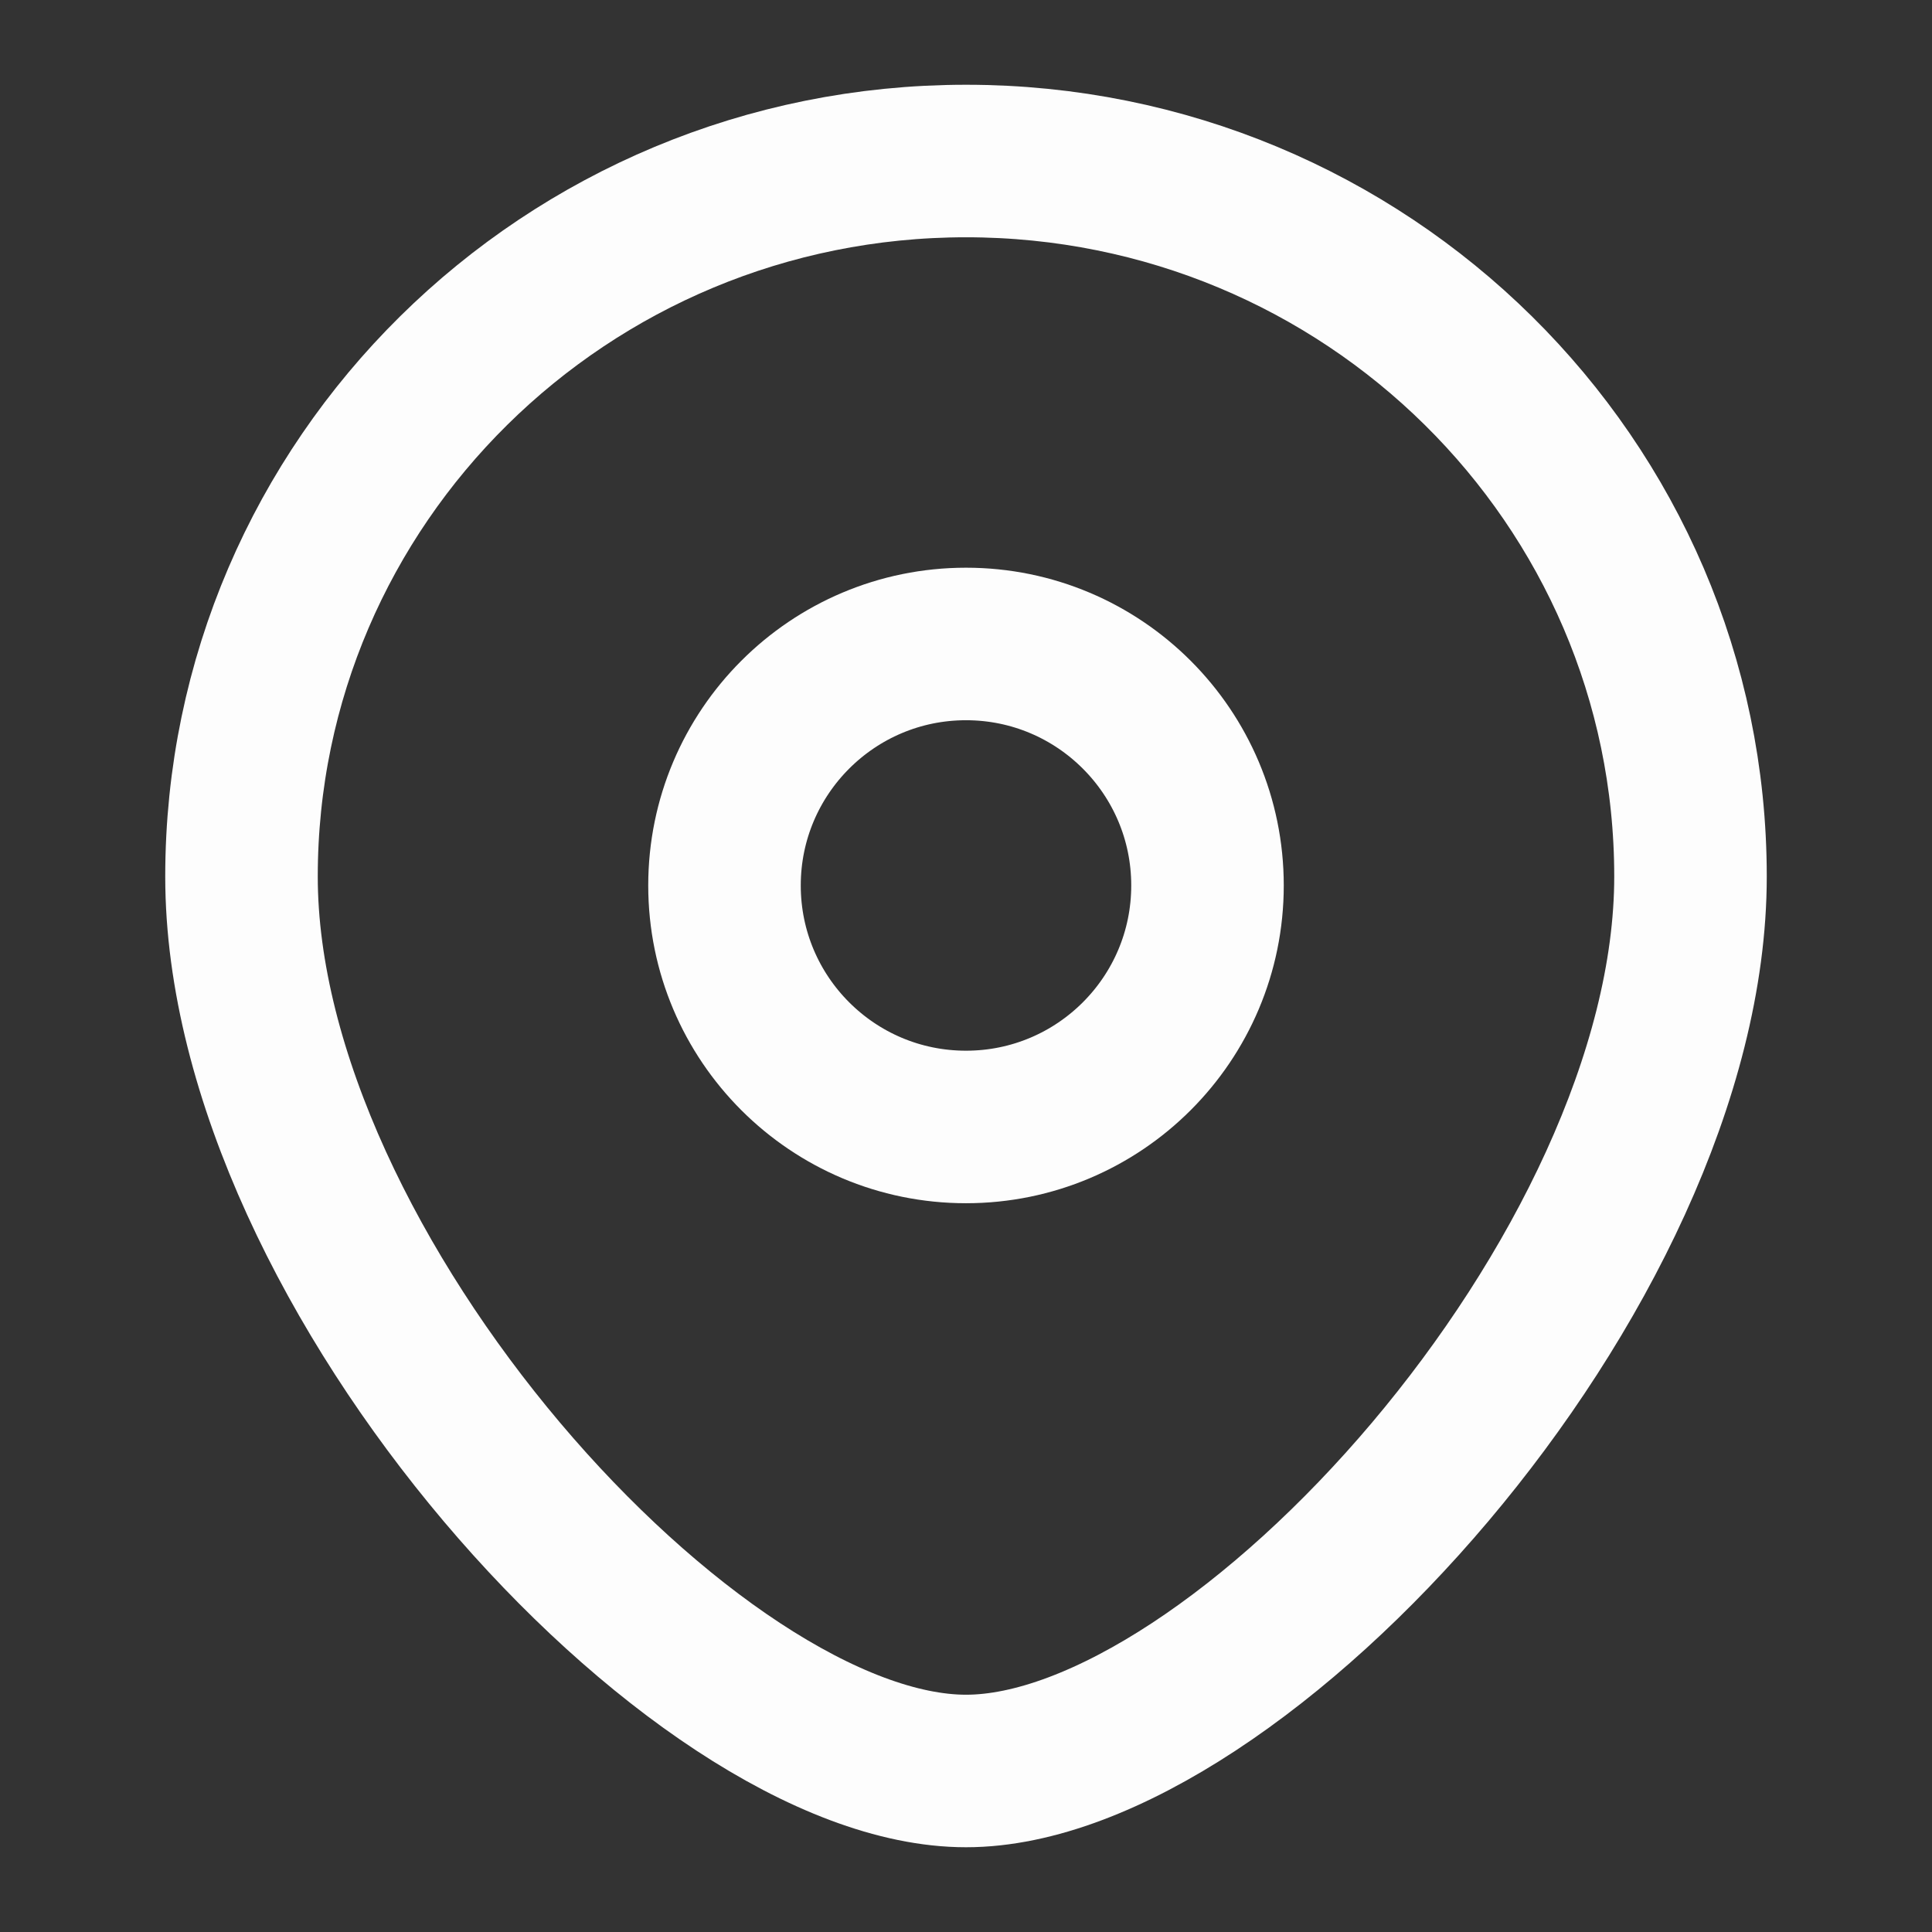
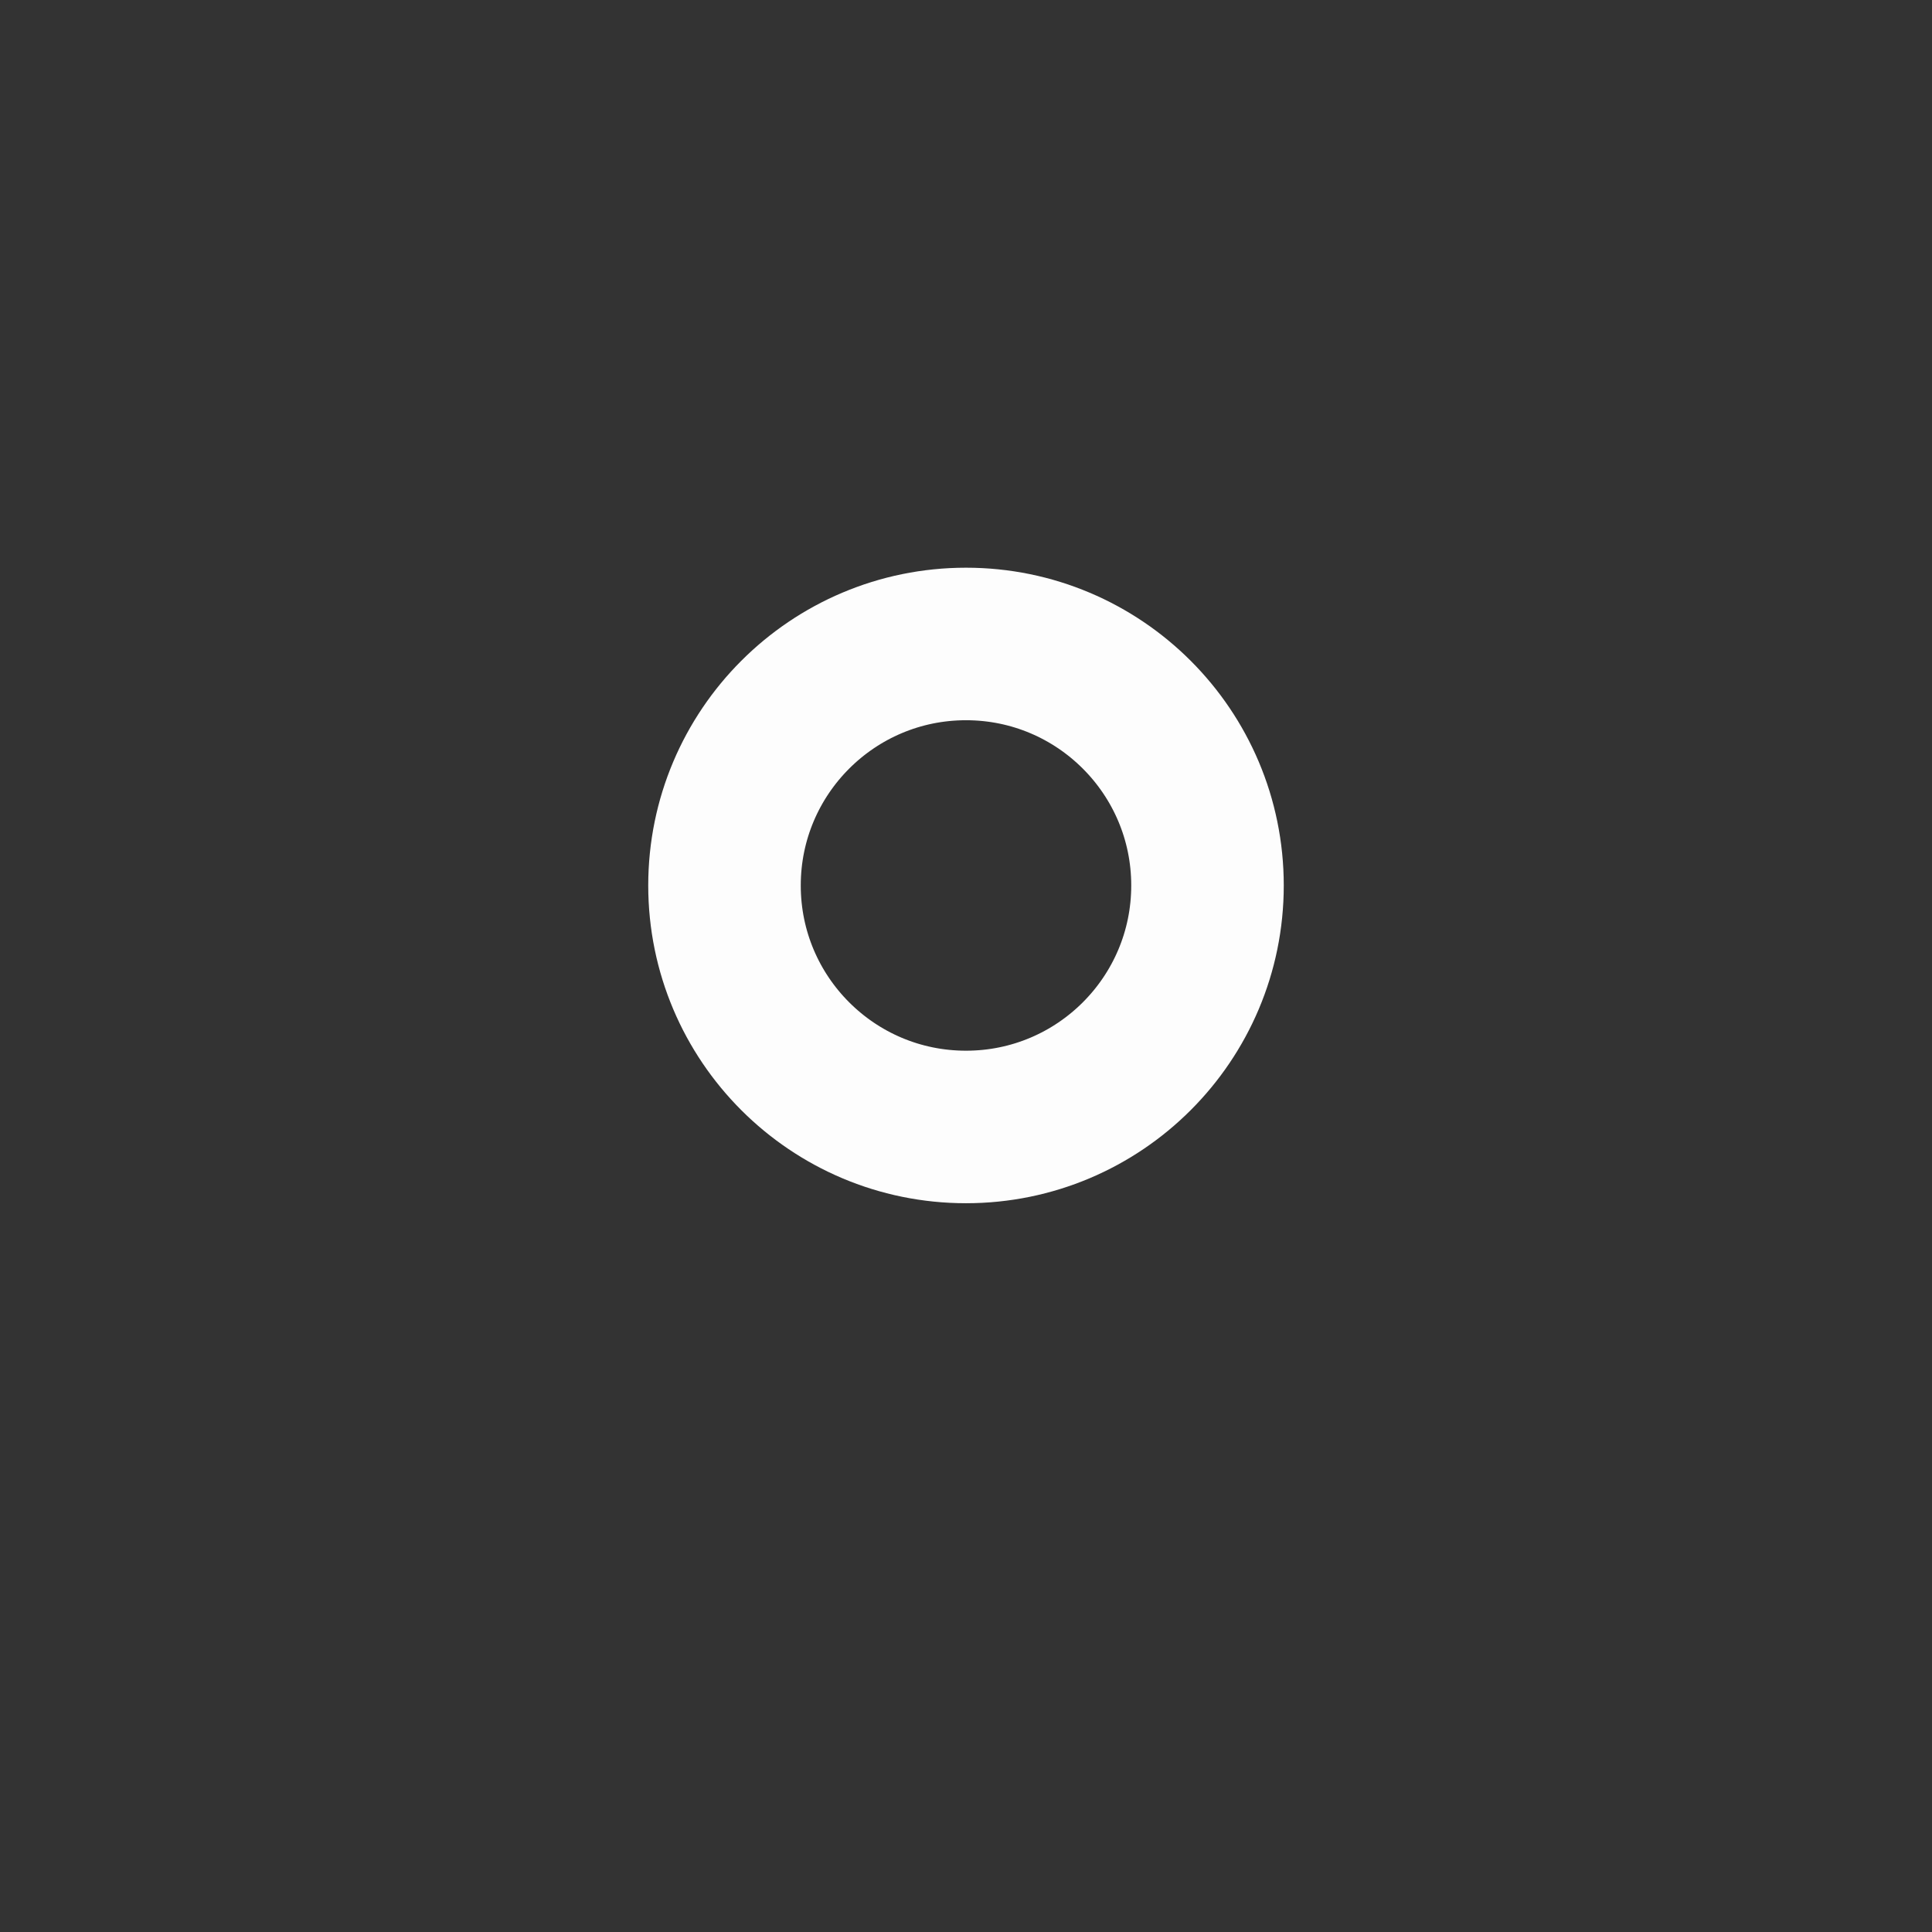
<svg xmlns="http://www.w3.org/2000/svg" width="38" height="38" viewBox="0 0 38 38" fill="none">
  <rect x="0" y="0" width="38" height="38" fill="#333333" stroke="none" />
-   <path d="M33.25 17.241C33.25 25.014 24.344 34.833 19 34.833C13.656 34.833 4.75 25.014 4.75 17.241C4.75 9.468 11.13 3.167 19 3.167C26.87 3.167 33.25 9.468 33.25 17.241Z" stroke="#FDFDFD" stroke-width="3" />
  <path d="M23.75 17.416C23.75 20.04 21.623 22.166 19 22.166C16.377 22.166 14.25 20.04 14.25 17.416C14.25 14.793 16.377 12.666 19 12.666C21.623 12.666 23.75 14.793 23.75 17.416Z" stroke="#FDFDFD" stroke-width="3" />
</svg>